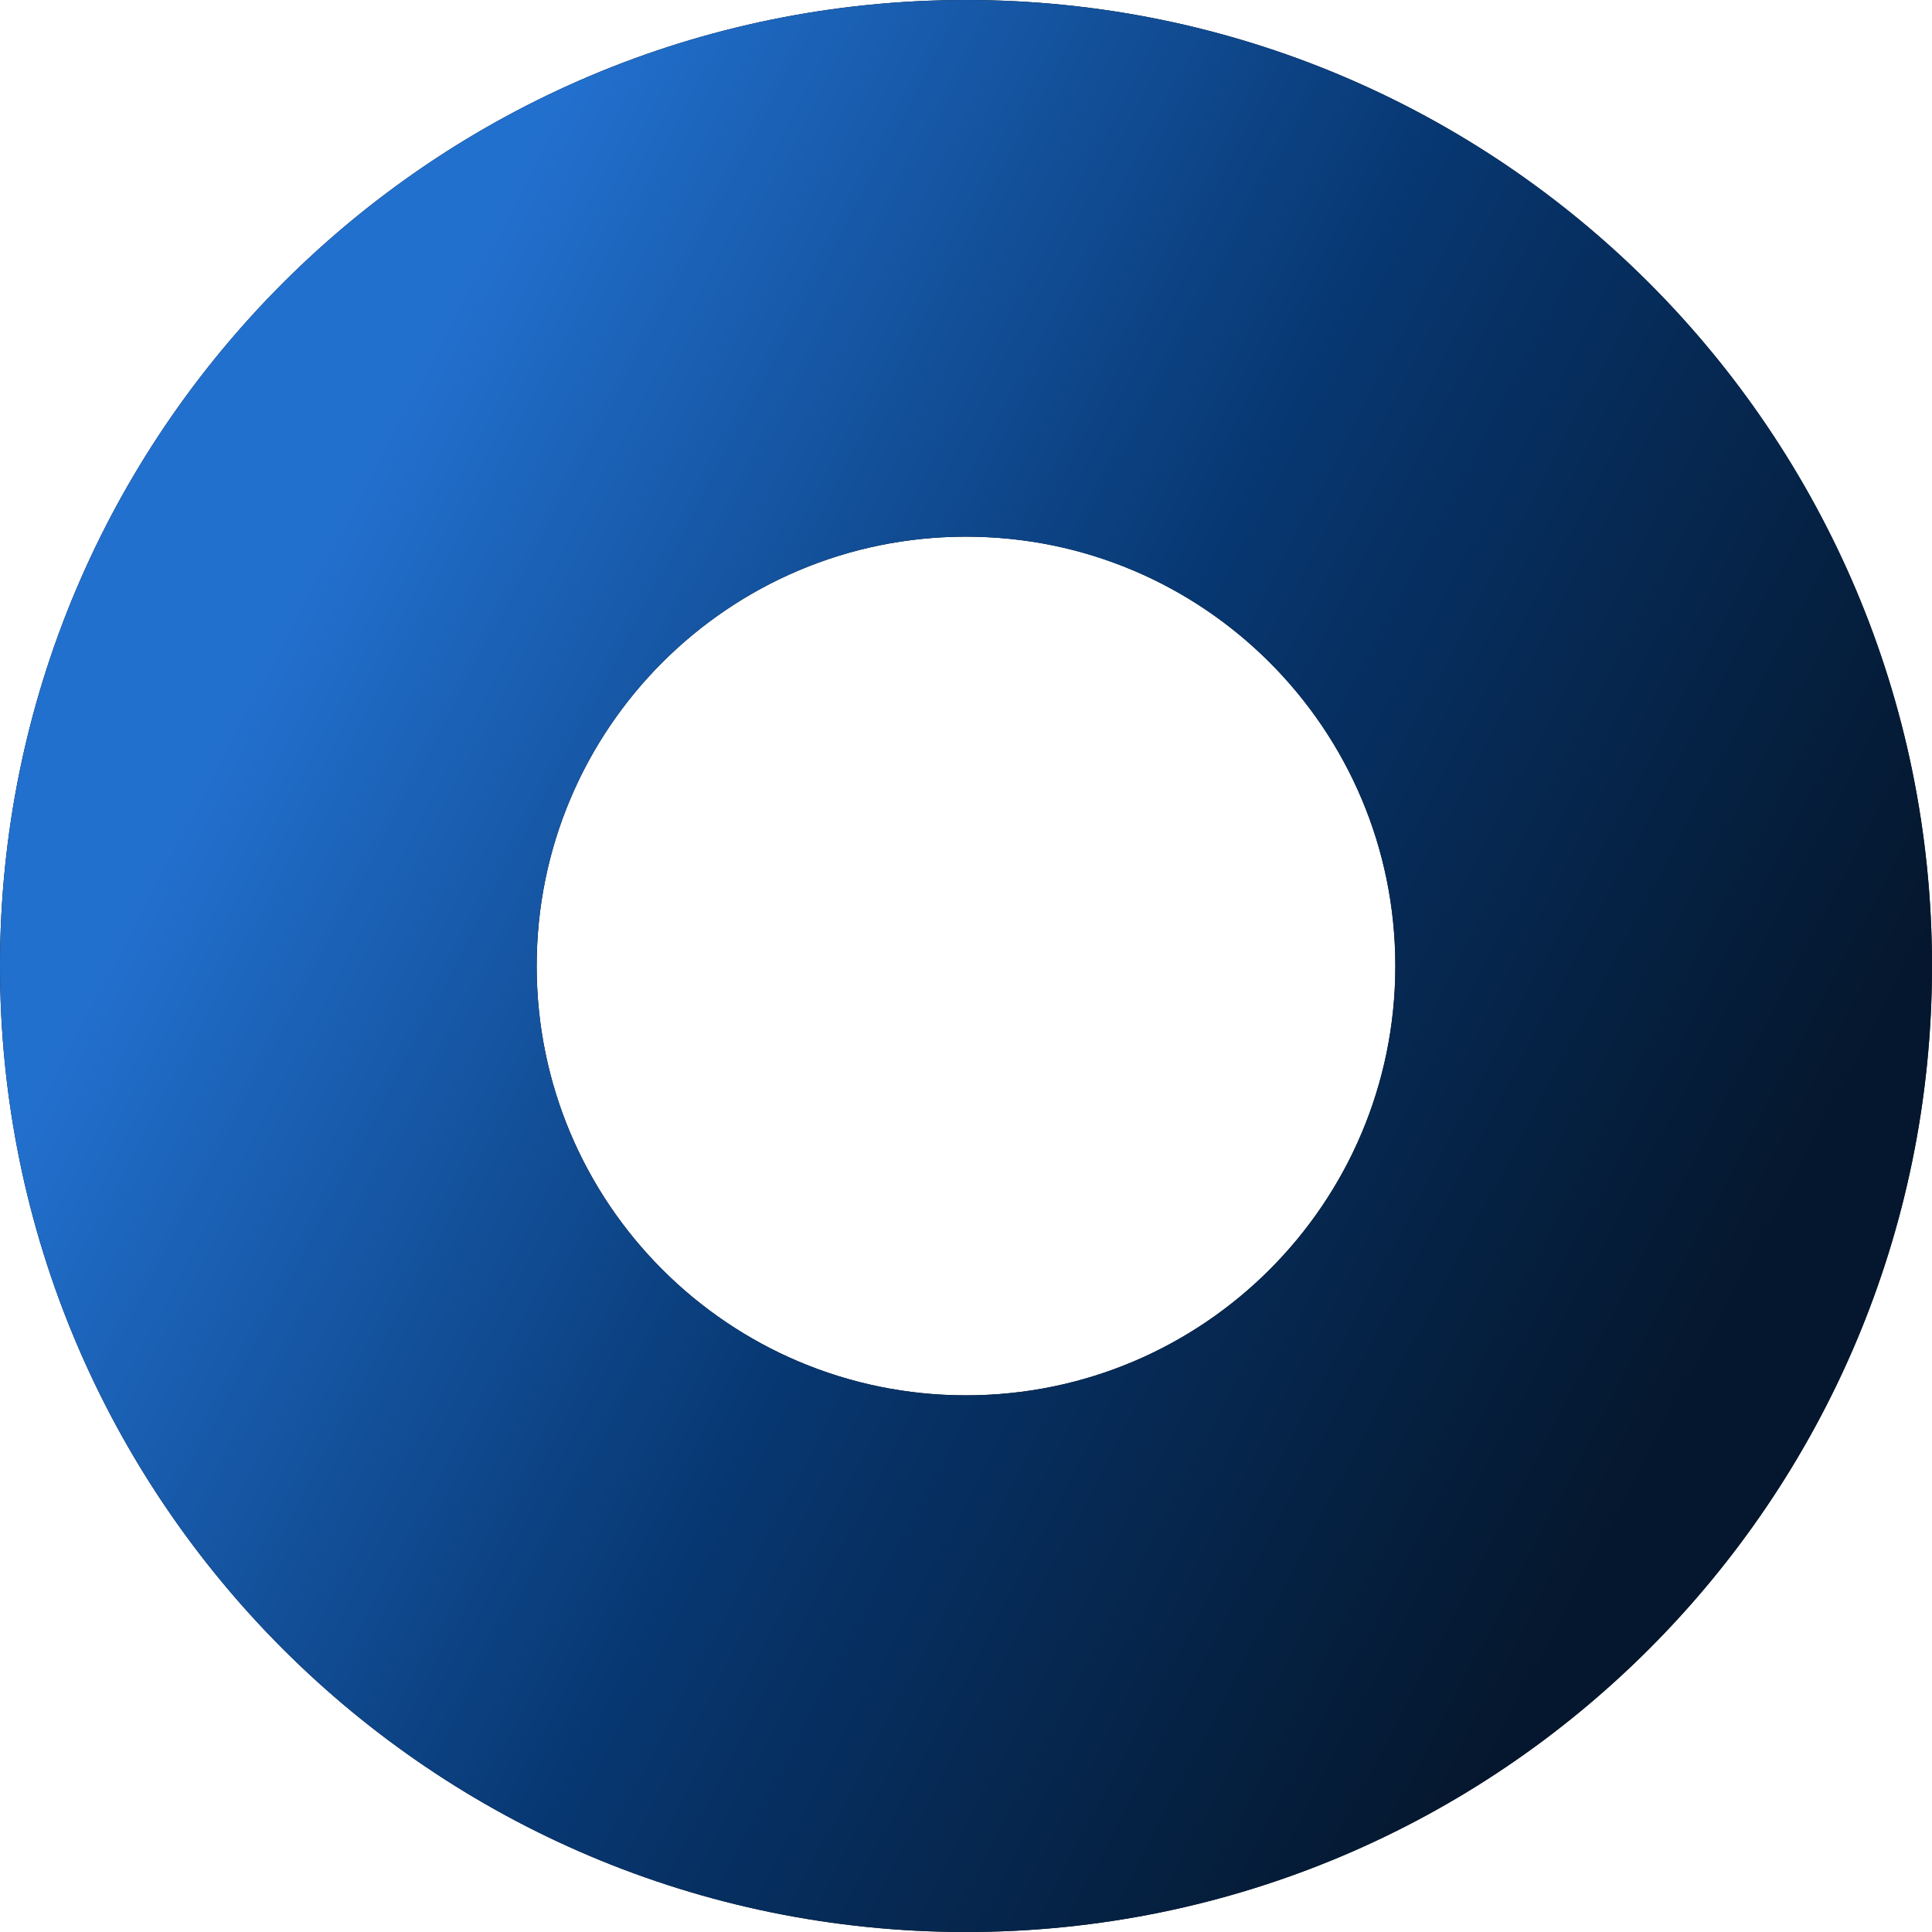
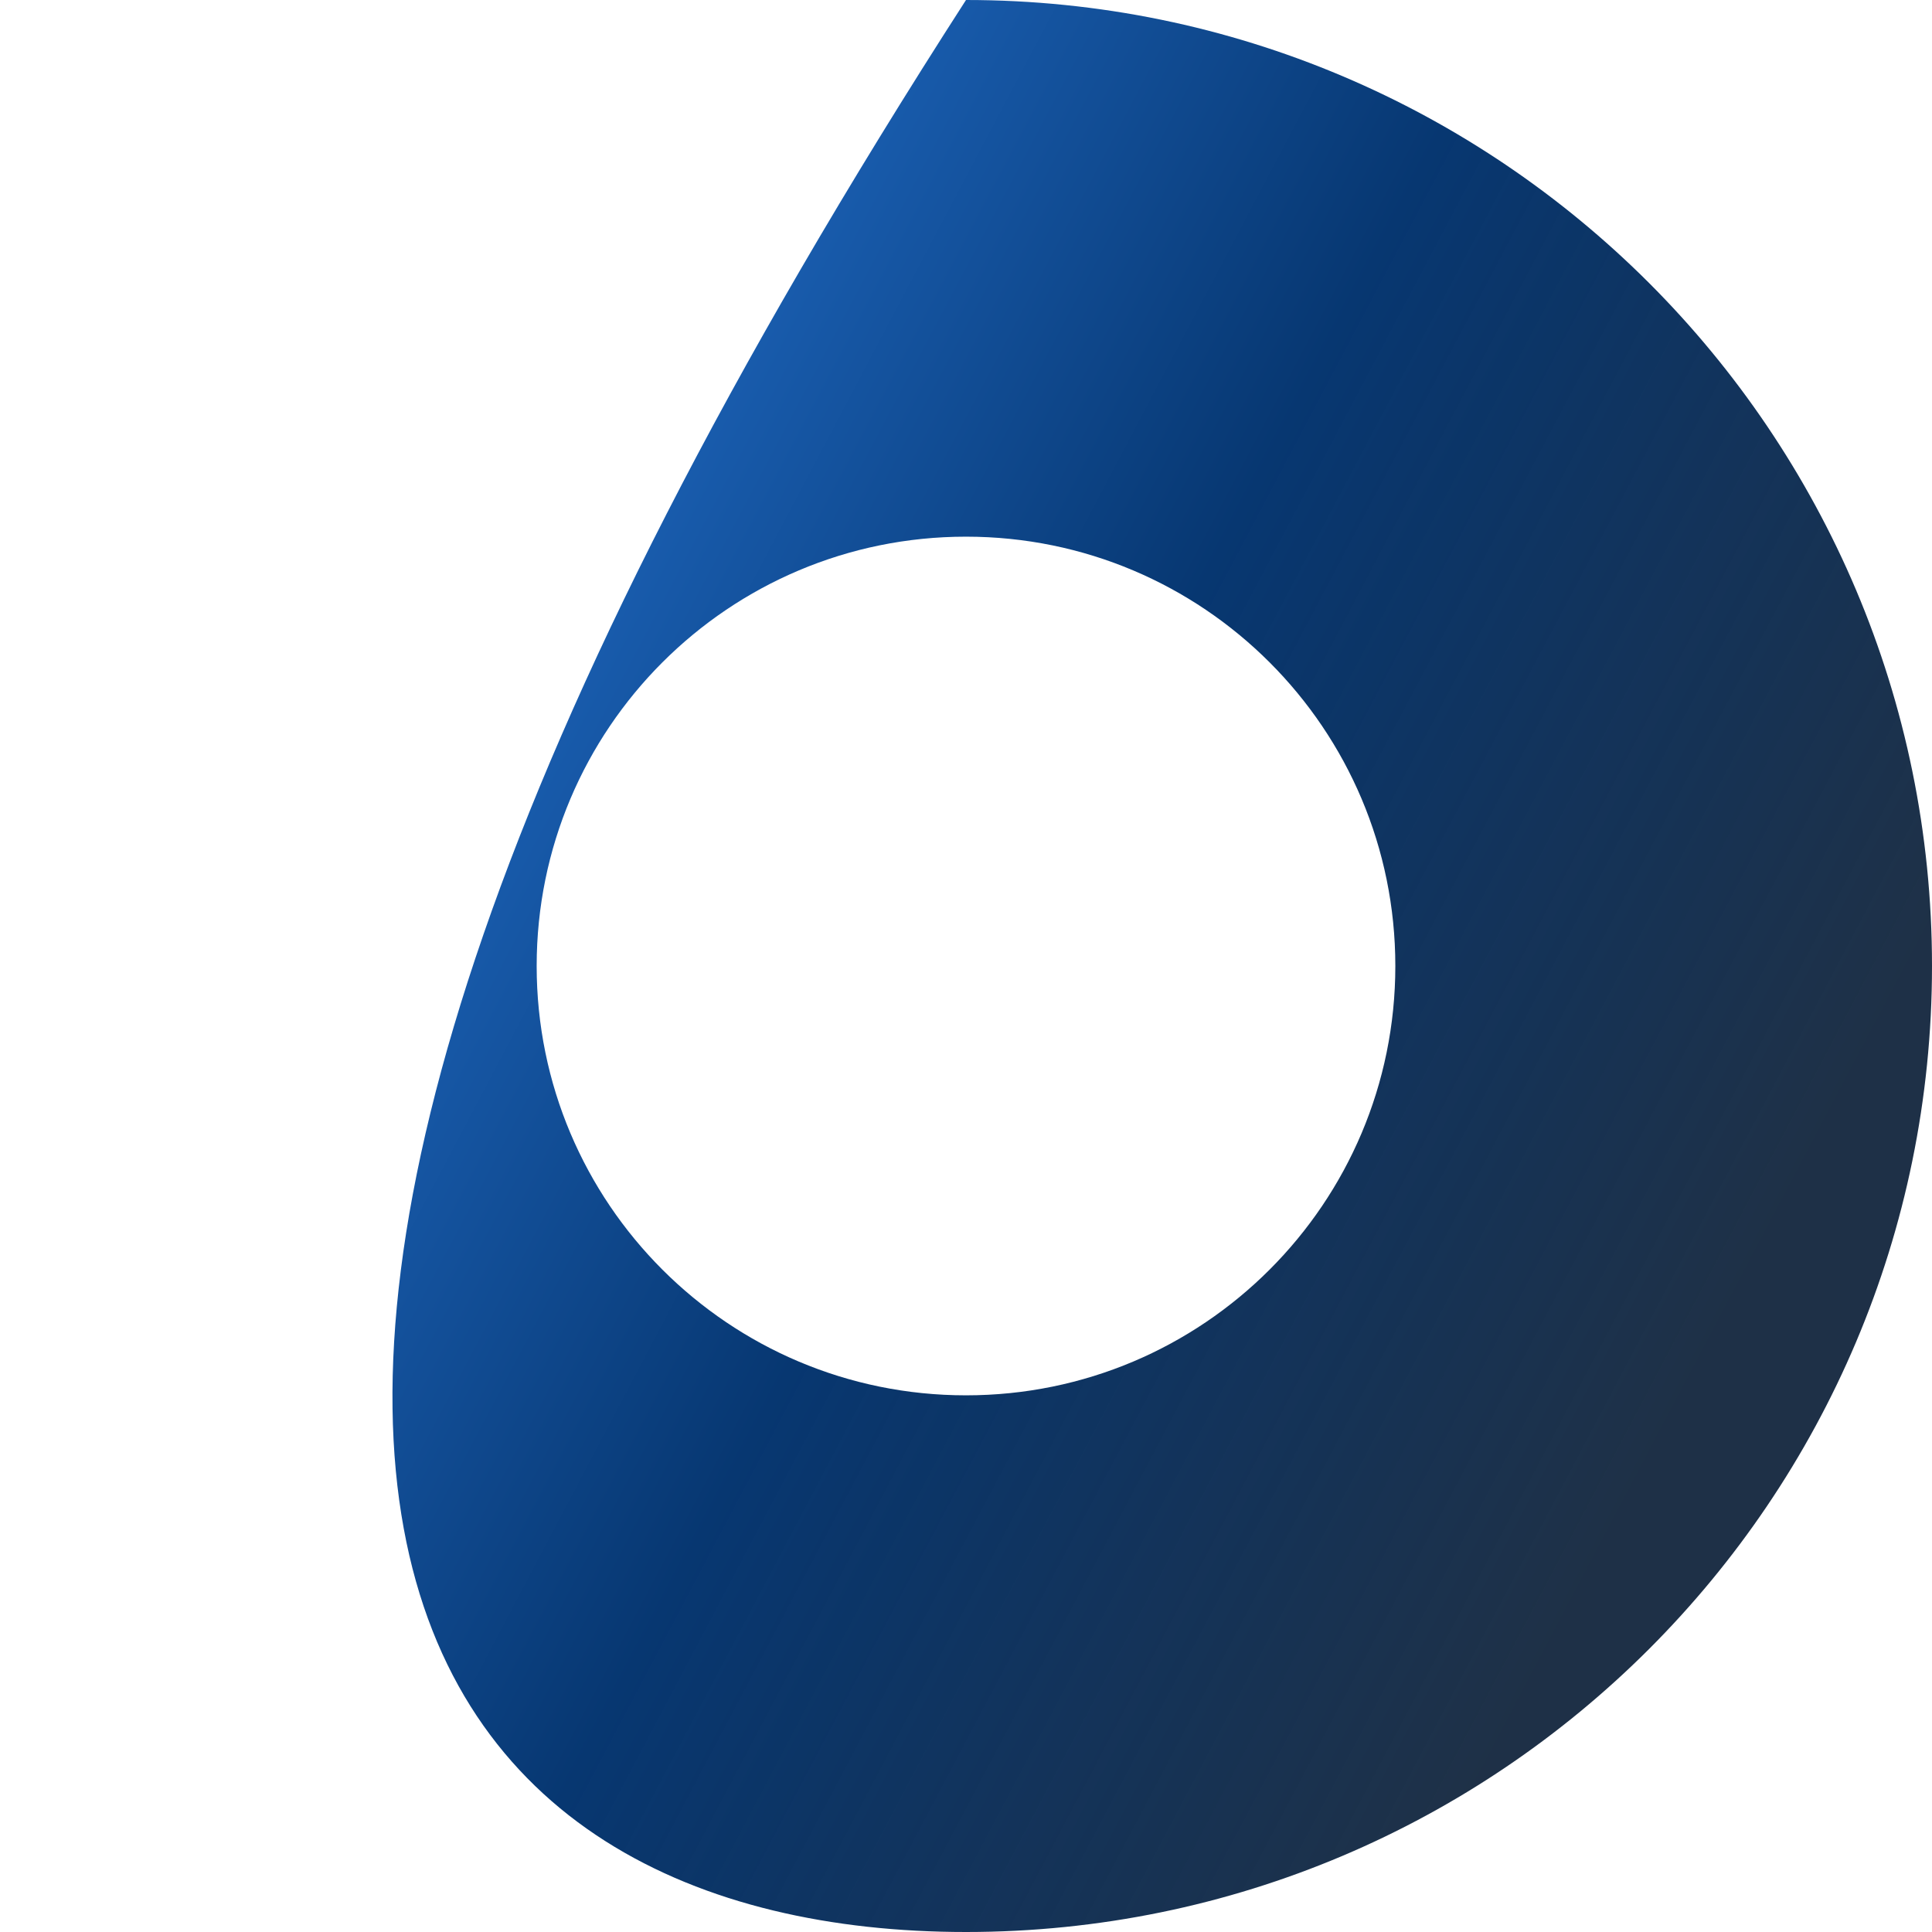
<svg xmlns="http://www.w3.org/2000/svg" width="180" height="180" viewBox="0 0 180 180" fill="none">
-   <path d="M90 50C112.1 50 130 67.9 130 90C130 112.1 112.1 130 90 130C67.9 130 50 112.1 50 90C50 67.9 67.9 50 90 50ZM90 0C40.3 0 0 40.3 0 90C0 139.7 40.3 180 90 180C139.7 180 180 139.7 180 90C180 40.3 139.7 0 90 0Z" fill="black" />
-   <path d="M90 50C112.1 50 130 67.9 130 90C130 112.1 112.1 130 90 130C67.9 130 50 112.1 50 90C50 67.9 67.9 50 90 50ZM90 0C40.3 0 0 40.3 0 90C0 139.7 40.3 180 90 180C139.7 180 180 139.7 180 90C180 40.3 139.7 0 90 0Z" fill="url(#paint0_linear_34_5701)" />
+   <path d="M90 50C112.1 50 130 67.9 130 90C130 112.1 112.1 130 90 130C67.9 130 50 112.1 50 90C50 67.9 67.9 50 90 50ZM90 0C0 139.7 40.3 180 90 180C139.7 180 180 139.7 180 90C180 40.3 139.7 0 90 0Z" fill="url(#paint0_linear_34_5701)" />
  <defs>
    <linearGradient id="paint0_linear_34_5701" x1="9" y1="90" x2="140.979" y2="159.663" gradientUnits="userSpaceOnUse">
      <stop stop-color="#2270CE" />
      <stop offset="0.5" stop-color="#073771" />
      <stop offset="1" stop-color="#051A33" stop-opacity="0.9" />
    </linearGradient>
  </defs>
</svg>